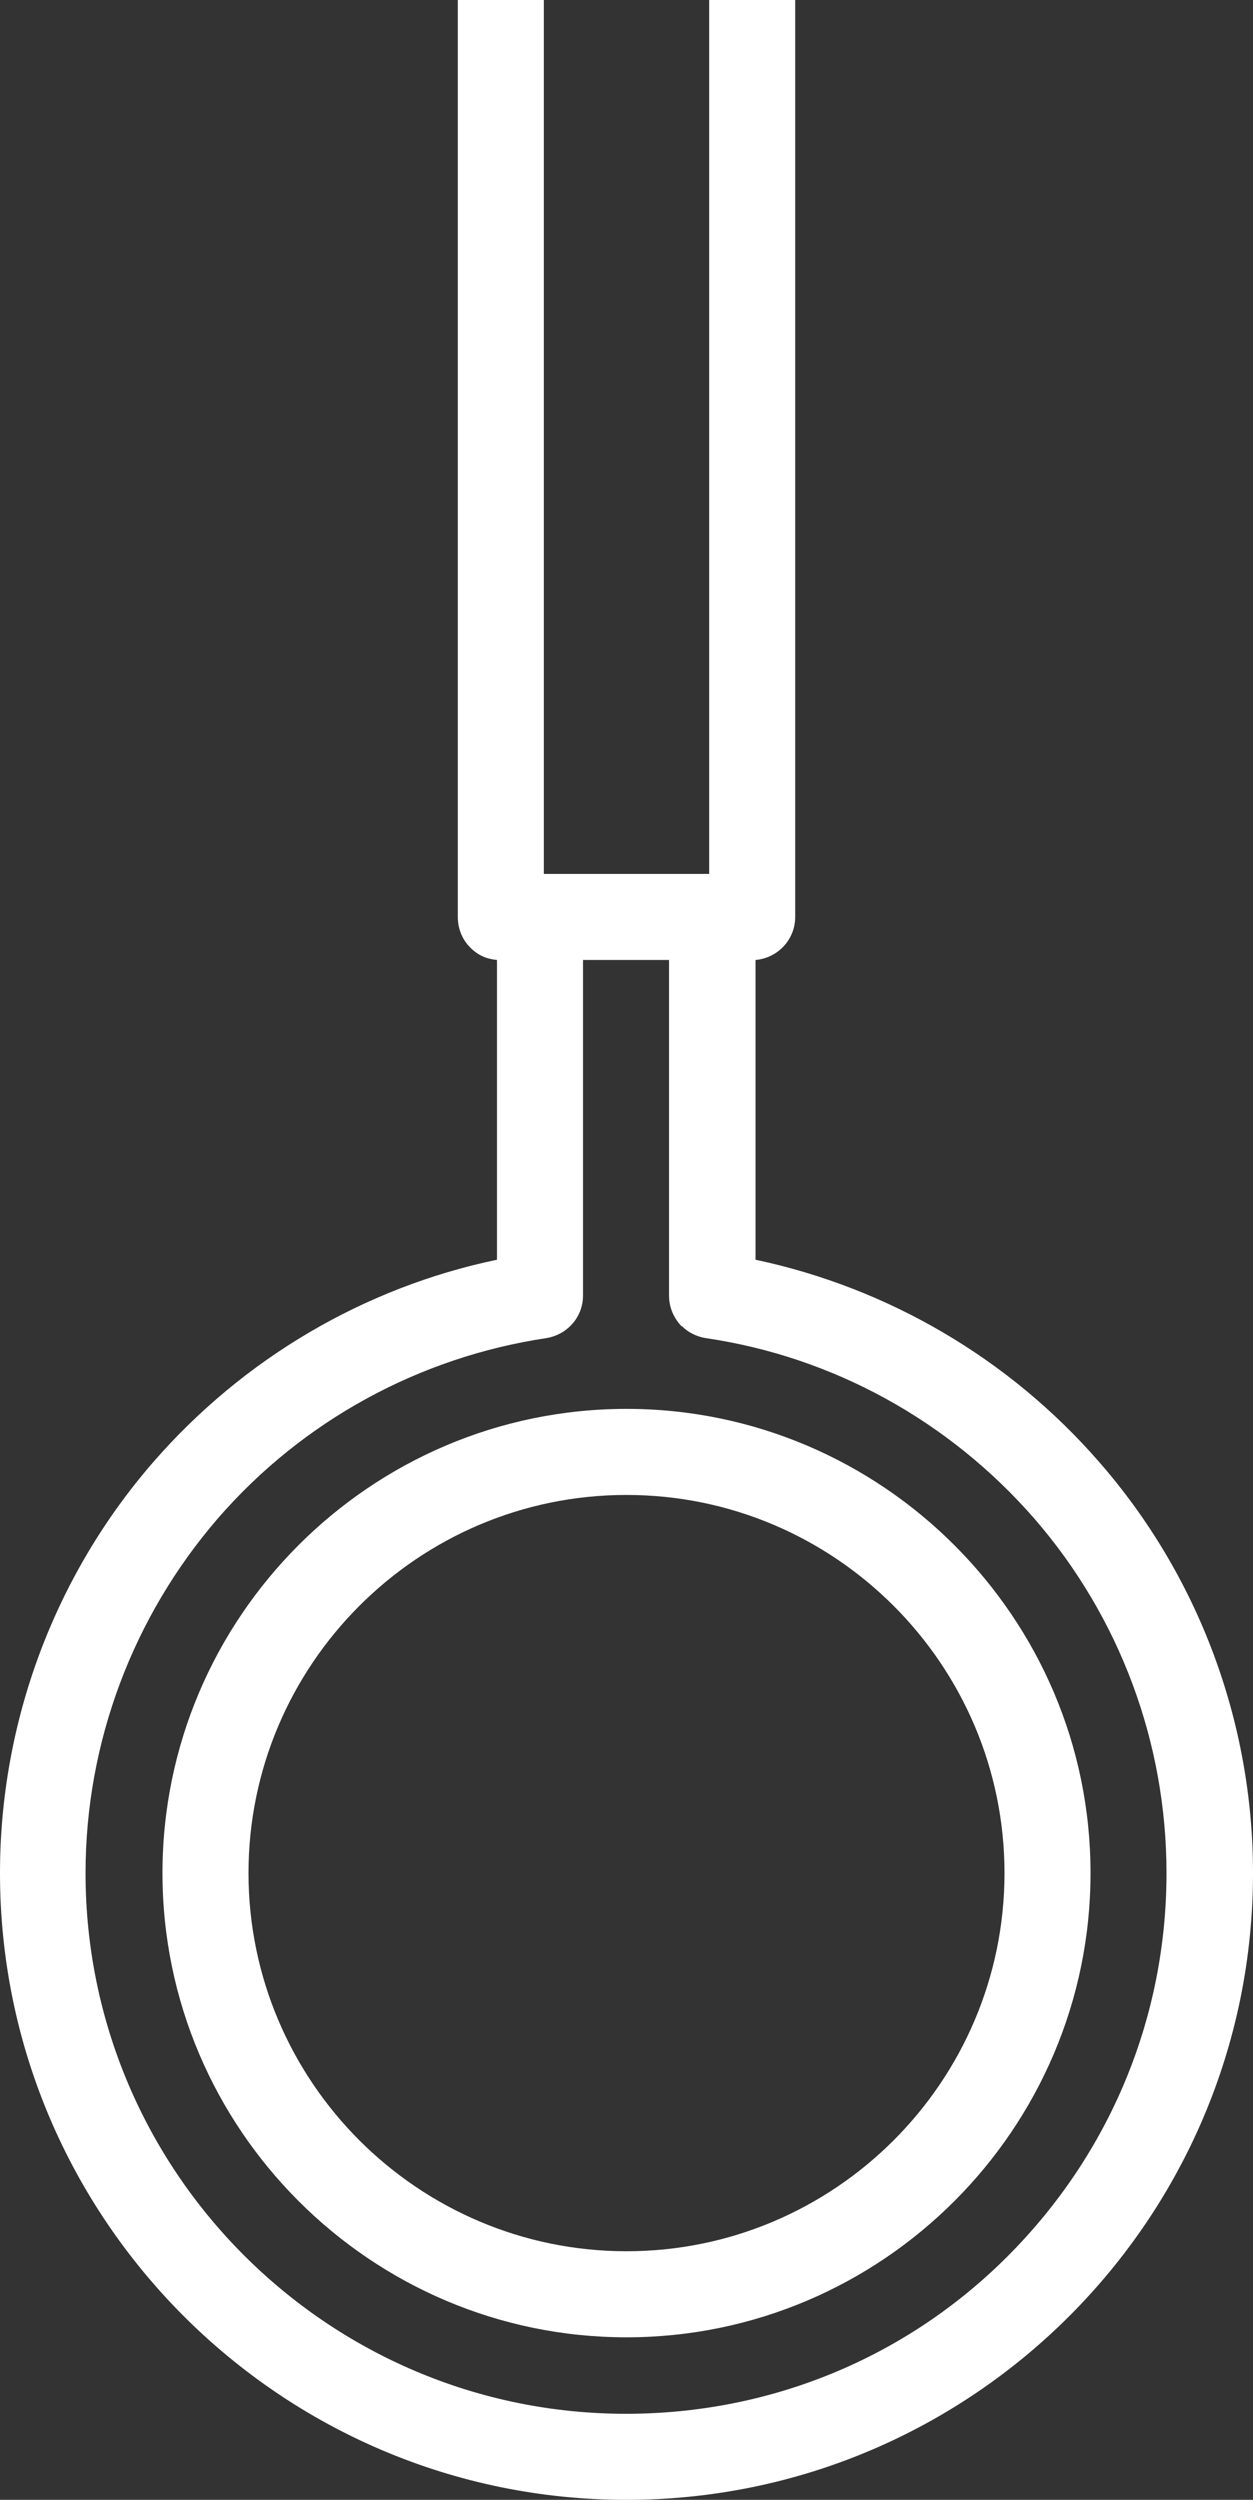
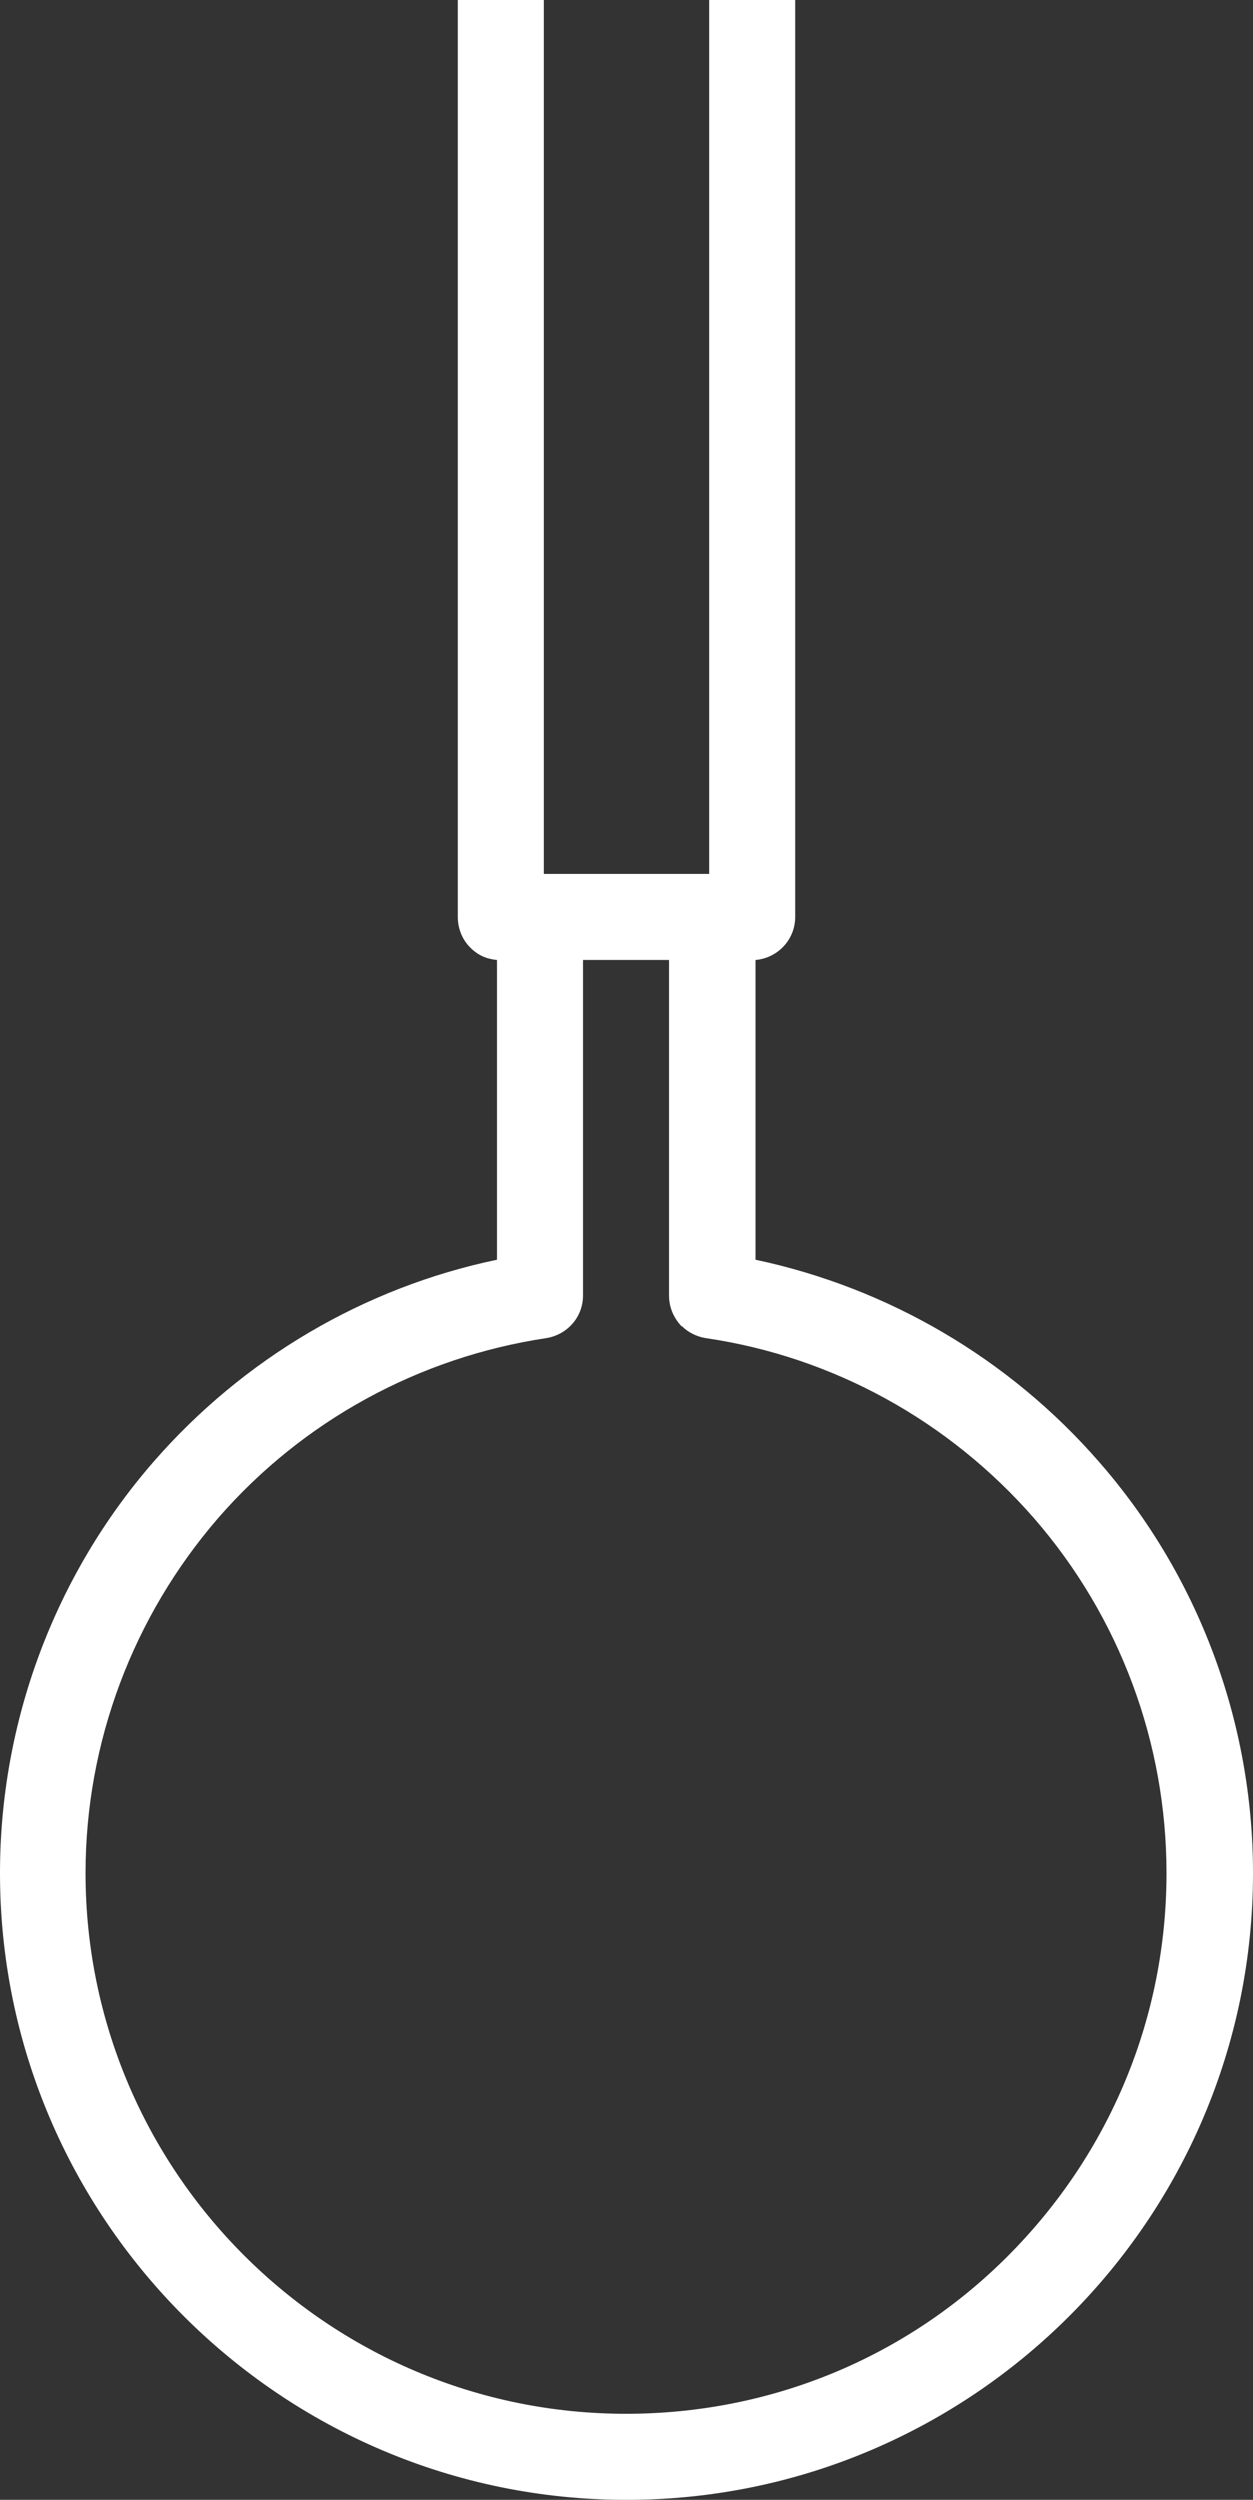
<svg xmlns="http://www.w3.org/2000/svg" id="_レイヤー_2" version="1.1" viewBox="0 0 262.2 522.9">
  <rect x="0" y="0" width="262.2" height="522.9" fill="#333333" stroke="none" />
  <defs>
    <style>
      .st0 {
        fill: #fff;
      }
    </style>
  </defs>
  <g id="_レイヤー_3">
    <g>
-       <path class="st0" d="M34,391.8c0,53.5,43.6,97.1,97.1,97.1,53.5,0,97.1-43.6,97.1-97.1,0-26.8-10.9-51-28.5-68.6-17.6-17.6-41.9-28.5-68.6-28.5-53.5,0-97.1,43.6-97.1,97.1ZM131.1,312.7c43.6,0,79.1,35.5,79.1,79.1s-35.5,79.1-79.1,79.1c-21.8,0-41.6-8.9-55.9-23.2-14.3-14.3-23.2-34.1-23.2-55.9,0-43.6,35.5-79.1,79.1-79.1Z" />
      <path class="st0" d="M113.8,0h-18s0,191.8,0,191.8c0,2.4.9,4.7,2.6,6.4s3.5,2.4,5.6,2.6v62.7c-27.8,5.8-53.1,20.7-71.9,42.3C11.4,329.6,0,360.2,0,391.8c0,72.3,58.8,131.1,131.1,131.1,72.3,0,131.1-58.8,131.1-131.1,0-31.6-11.4-62.2-32.2-86-18.8-21.6-44.1-36.4-71.9-42.3v-62.7c4.6-.4,8.3-4.2,8.3-9V0h-18s0,182.8,0,182.8h-34.6V0ZM142.7,277.4c1.3,1.3,3.1,2.2,5,2.5,26.6,3.9,50.9,17.3,68.7,37.7,17.9,20.6,27.7,46.9,27.7,74.2,0,30.2-11.8,58.6-33.1,80s-49.8,33.1-80,33.1c-62.4,0-113.1-50.7-113.1-113.1,0-27.3,9.9-53.6,27.7-74.2,17.7-20.4,42.1-33.7,68.7-37.7,4.4-.7,7.7-4.4,7.7-8.9v-70.2s12.8,0,12.8,0h5.2v70.2c0,2.5,1,4.7,2.6,6.4Z" />
    </g>
  </g>
</svg>